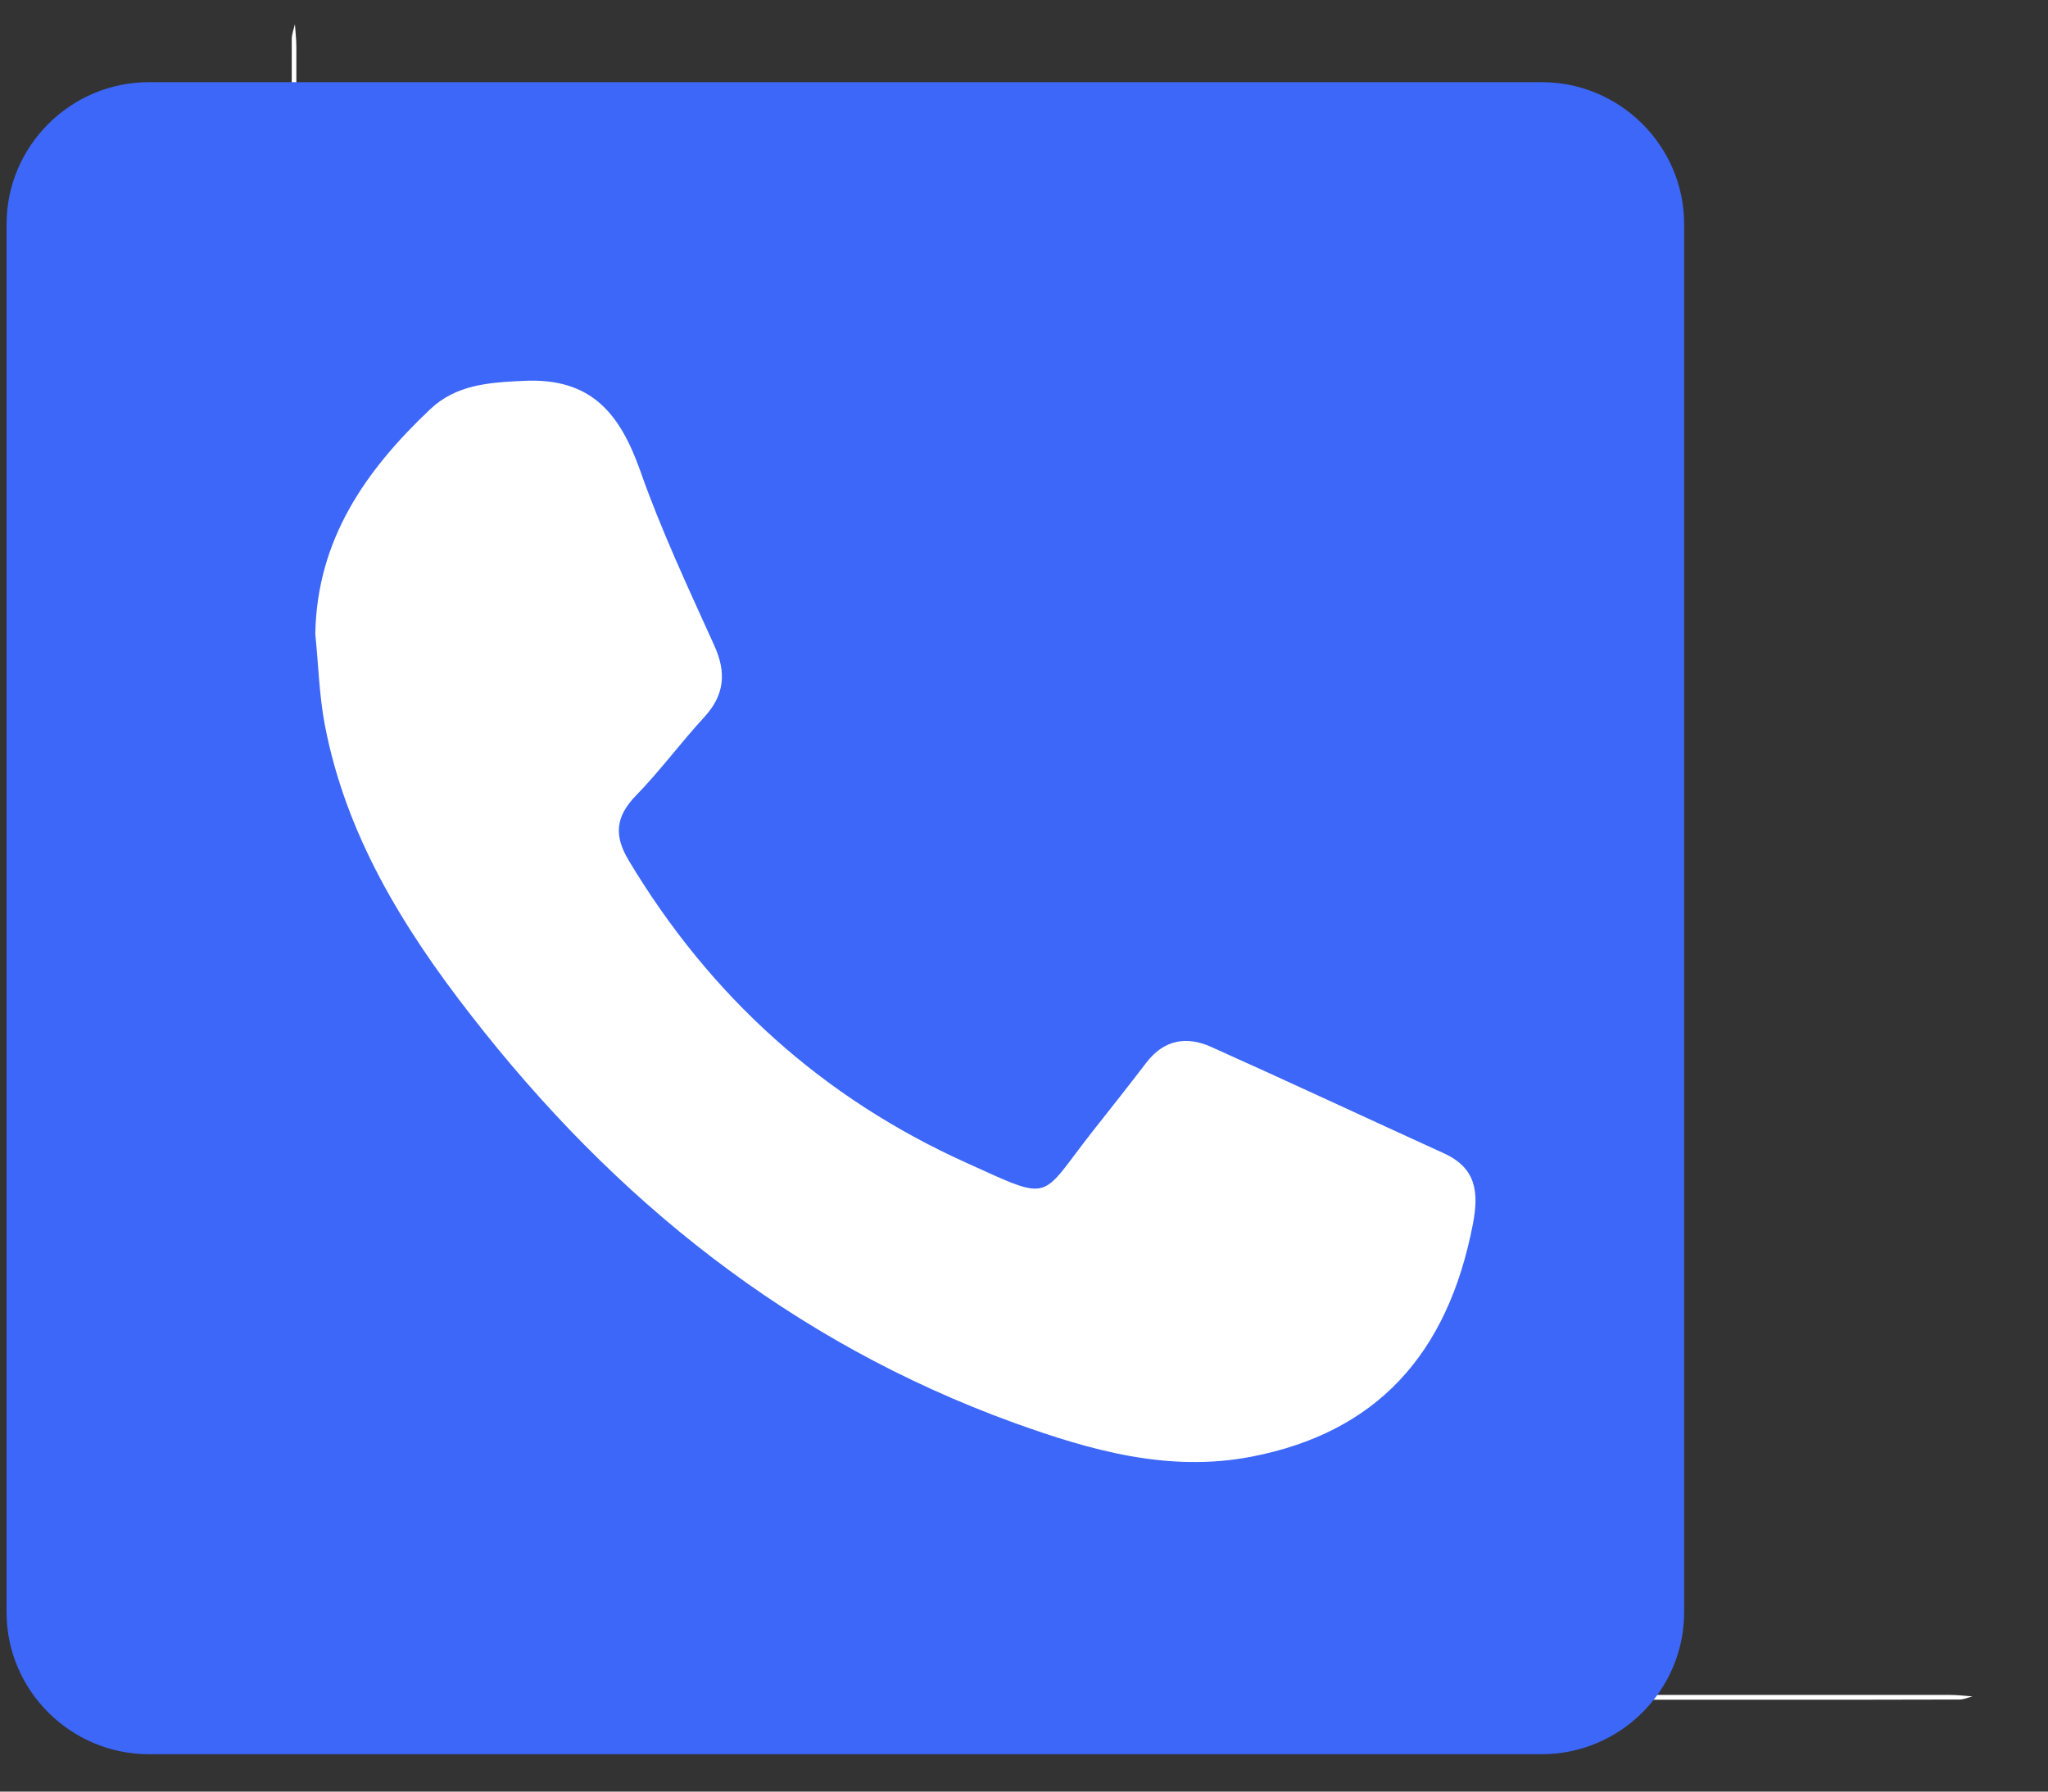
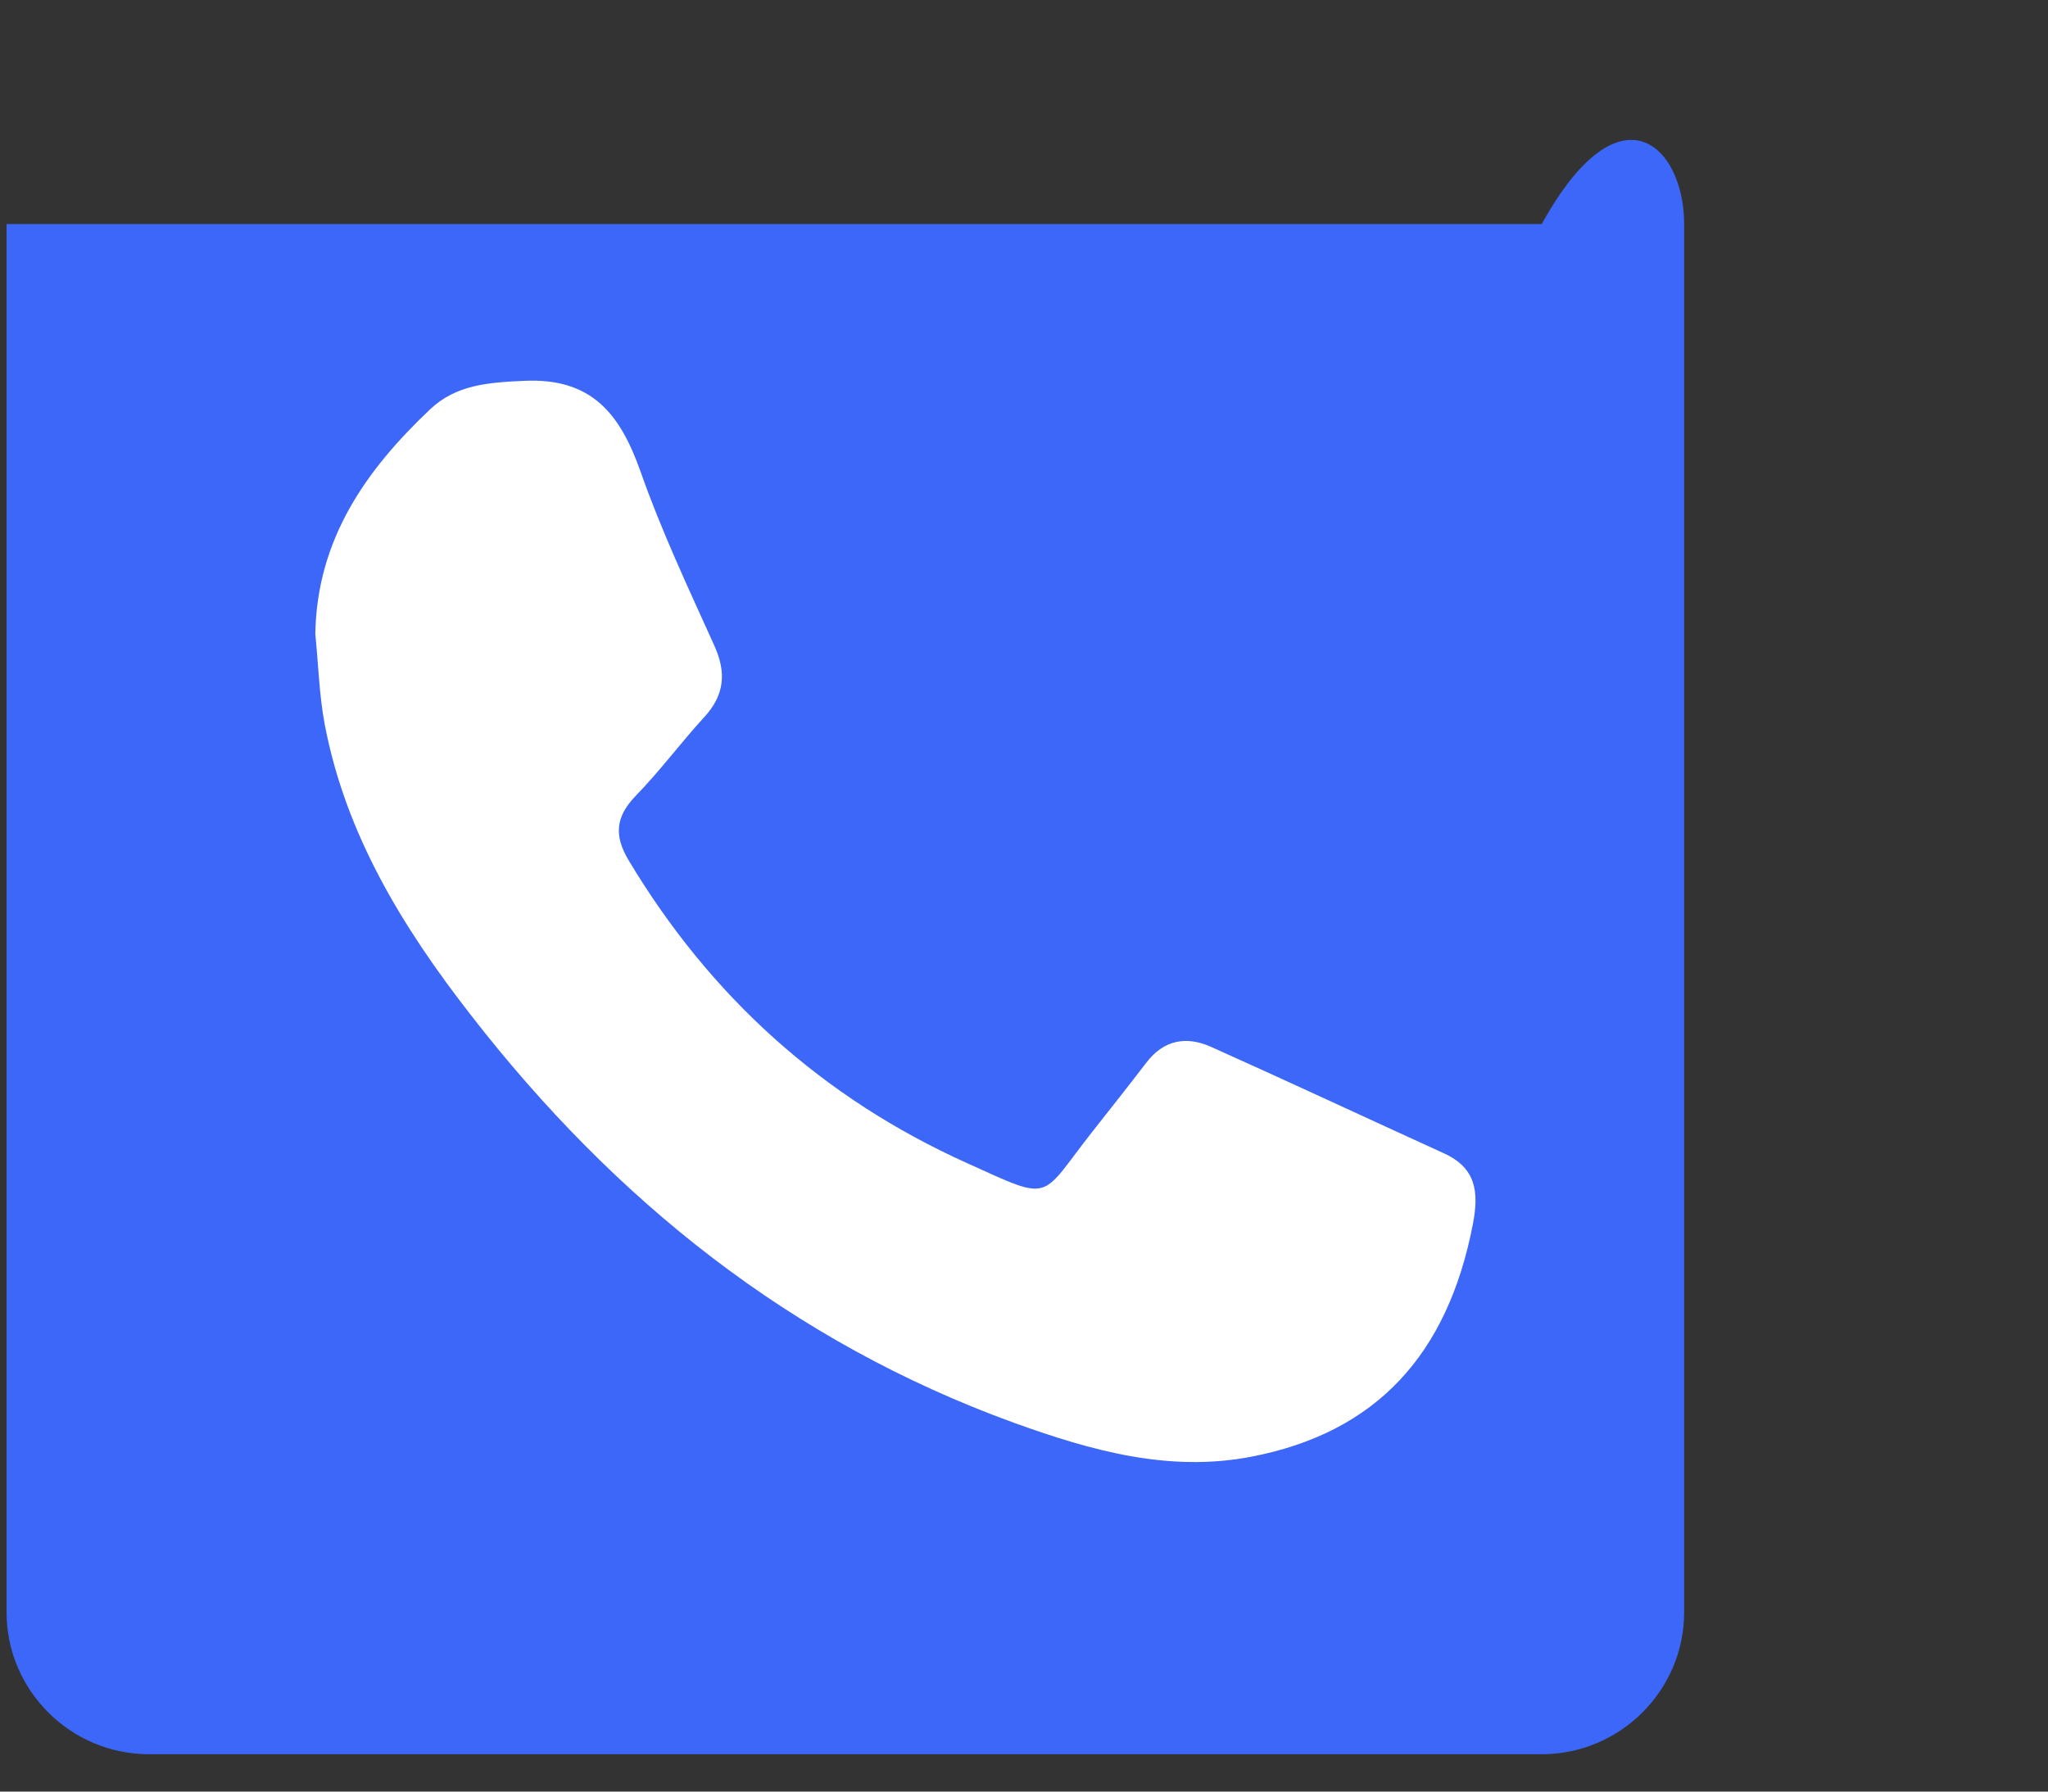
<svg xmlns="http://www.w3.org/2000/svg" width="24" height="21" viewBox="0 0 24 21" fill="none">
  <rect x="0" y="0" width="24" height="21" fill="#333333" stroke="none" />
-   <path fill-rule="evenodd" clip-rule="evenodd" d="M3.456 0.284C3.462 0.373 3.473 0.461 3.473 0.55C3.474 6.895 3.474 13.24 3.474 19.585C3.474 19.866 3.474 19.866 3.756 19.866C10.12 19.866 16.485 19.866 22.849 19.867C22.939 19.867 23.027 19.878 23.115 19.884C23.065 19.897 23.013 19.921 22.962 19.921C22.201 19.924 21.439 19.923 20.677 19.923H3.417C3.417 13.434 3.417 6.946 3.419 0.457C3.419 0.399 3.443 0.342 3.456 0.284Z" fill="white" />
-   <path fill-rule="evenodd" clip-rule="evenodd" d="M18.067 20.562H1.746C0.827 20.562 0.077 19.814 0.077 18.899V2.626C0.077 1.712 0.827 0.963 1.746 0.963H18.067C18.986 0.963 19.736 1.712 19.736 2.626V18.899C19.736 19.814 18.986 20.562 18.067 20.562Z" fill="#3C67F8" />
+   <path fill-rule="evenodd" clip-rule="evenodd" d="M18.067 20.562H1.746C0.827 20.562 0.077 19.814 0.077 18.899V2.626H18.067C18.986 0.963 19.736 1.712 19.736 2.626V18.899C19.736 19.814 18.986 20.562 18.067 20.562Z" fill="#3C67F8" />
  <path fill-rule="evenodd" clip-rule="evenodd" d="M3.695 7.432C3.713 6.323 4.286 5.512 5.041 4.797C5.347 4.508 5.727 4.483 6.14 4.464C6.936 4.426 7.267 4.854 7.504 5.521C7.748 6.217 8.065 6.89 8.369 7.563C8.515 7.883 8.492 8.147 8.251 8.408C7.976 8.707 7.733 9.038 7.449 9.329C7.212 9.575 7.194 9.796 7.368 10.086C8.323 11.679 9.639 12.871 11.334 13.634C12.358 14.098 12.172 14.06 12.819 13.242C13.026 12.98 13.232 12.719 13.435 12.454C13.64 12.186 13.907 12.142 14.193 12.271C15.105 12.68 16.012 13.104 16.922 13.519C17.299 13.691 17.332 13.973 17.261 14.345C16.965 15.886 16.122 16.792 14.668 17.074C13.697 17.262 12.783 17.002 11.882 16.677C9.271 15.729 7.199 14.066 5.514 11.893C4.719 10.871 4.051 9.784 3.805 8.489C3.74 8.143 3.731 7.785 3.695 7.432Z" fill="white" />
</svg>